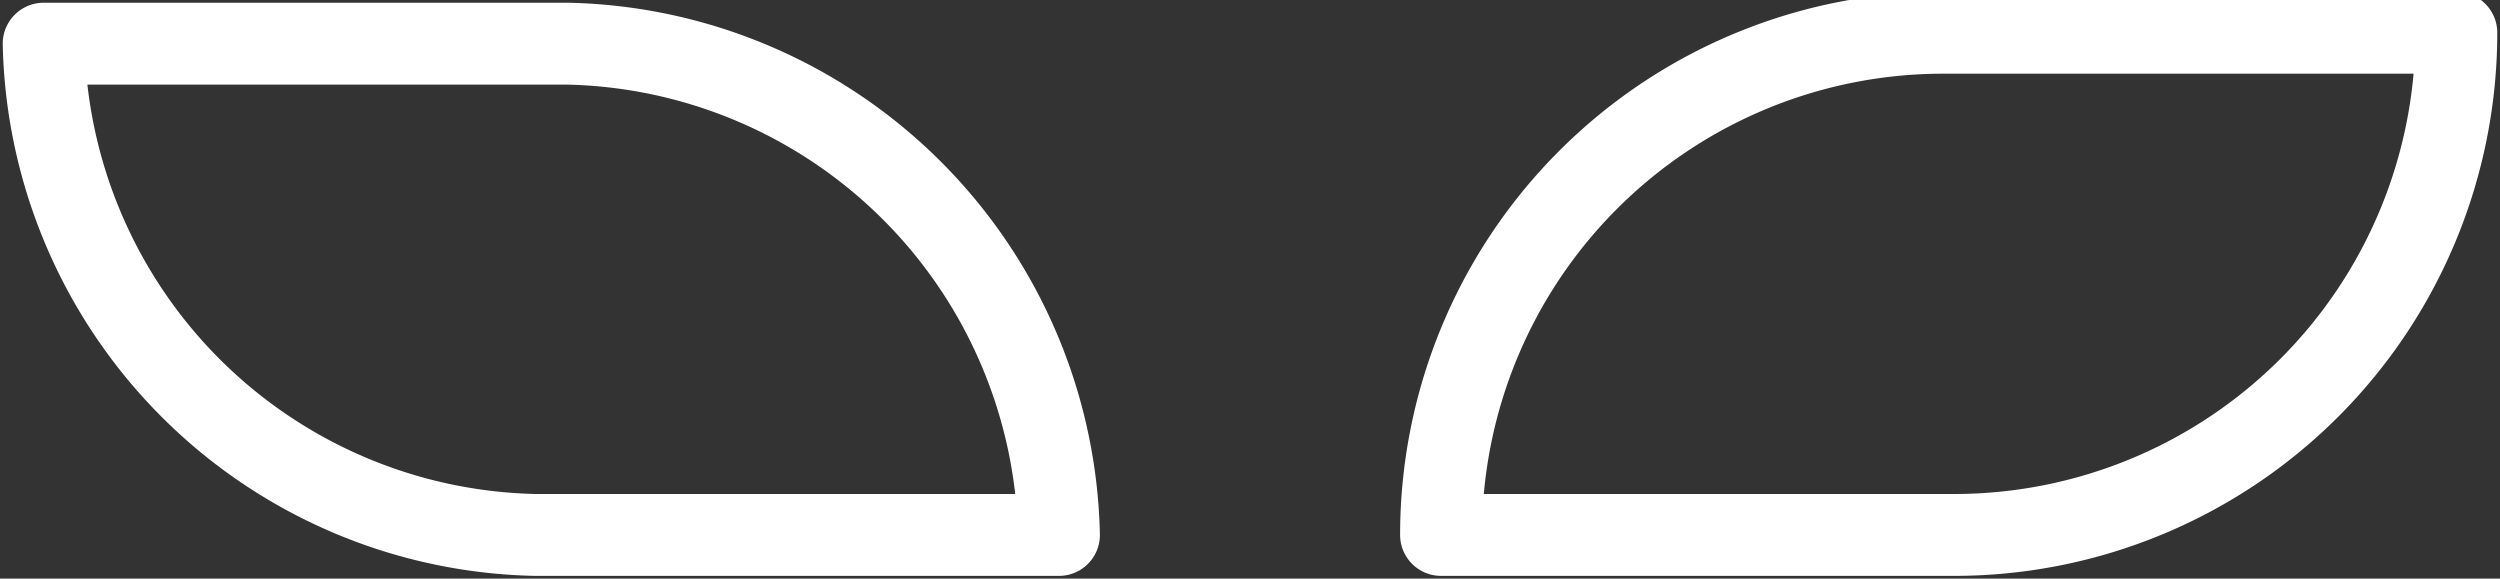
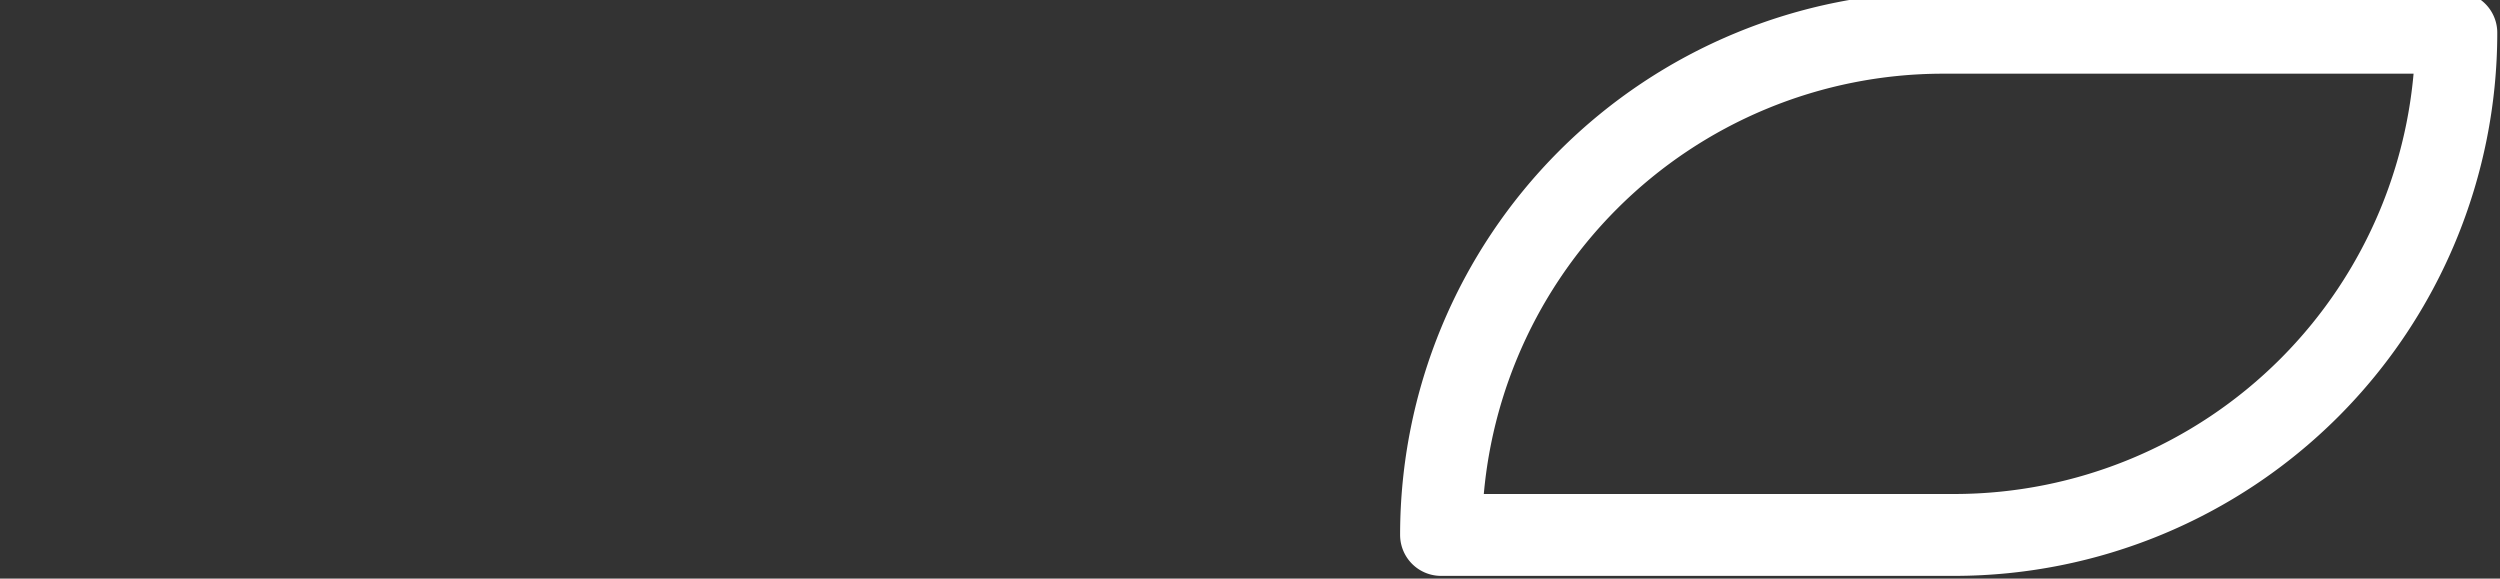
<svg xmlns="http://www.w3.org/2000/svg" viewBox="0 0 22.9 5.3">
  <rect x="0" y="0" width="22.9" height="5.3" fill="#333333" stroke="none" />
  <defs>
    <style>.a{fill:none;stroke:#fff;stroke-linecap:round;stroke-linejoin:round;stroke-width:0.75px;}</style>
  </defs>
  <path class="a" d="M15.6-2h0a4.6,4.6,0,0,1,4.6,4.6V7.3a0,0,0,0,1,0,0h0a4.6,4.6,0,0,1-4.6-4.6V-2A0,0,0,0,1,15.6-2Z" transform="translate(15.2 20.5) rotate(-90)" />
-   <path class="a" d="M7.3-2h0a0,0,0,0,1,0,0V2.8A4.6,4.6,0,0,1,2.8,7.3h0a0,0,0,0,1,0,0V2.5A4.6,4.6,0,0,1,7.3-2Z" transform="translate(2.4 7.7) rotate(-90)" />
</svg>